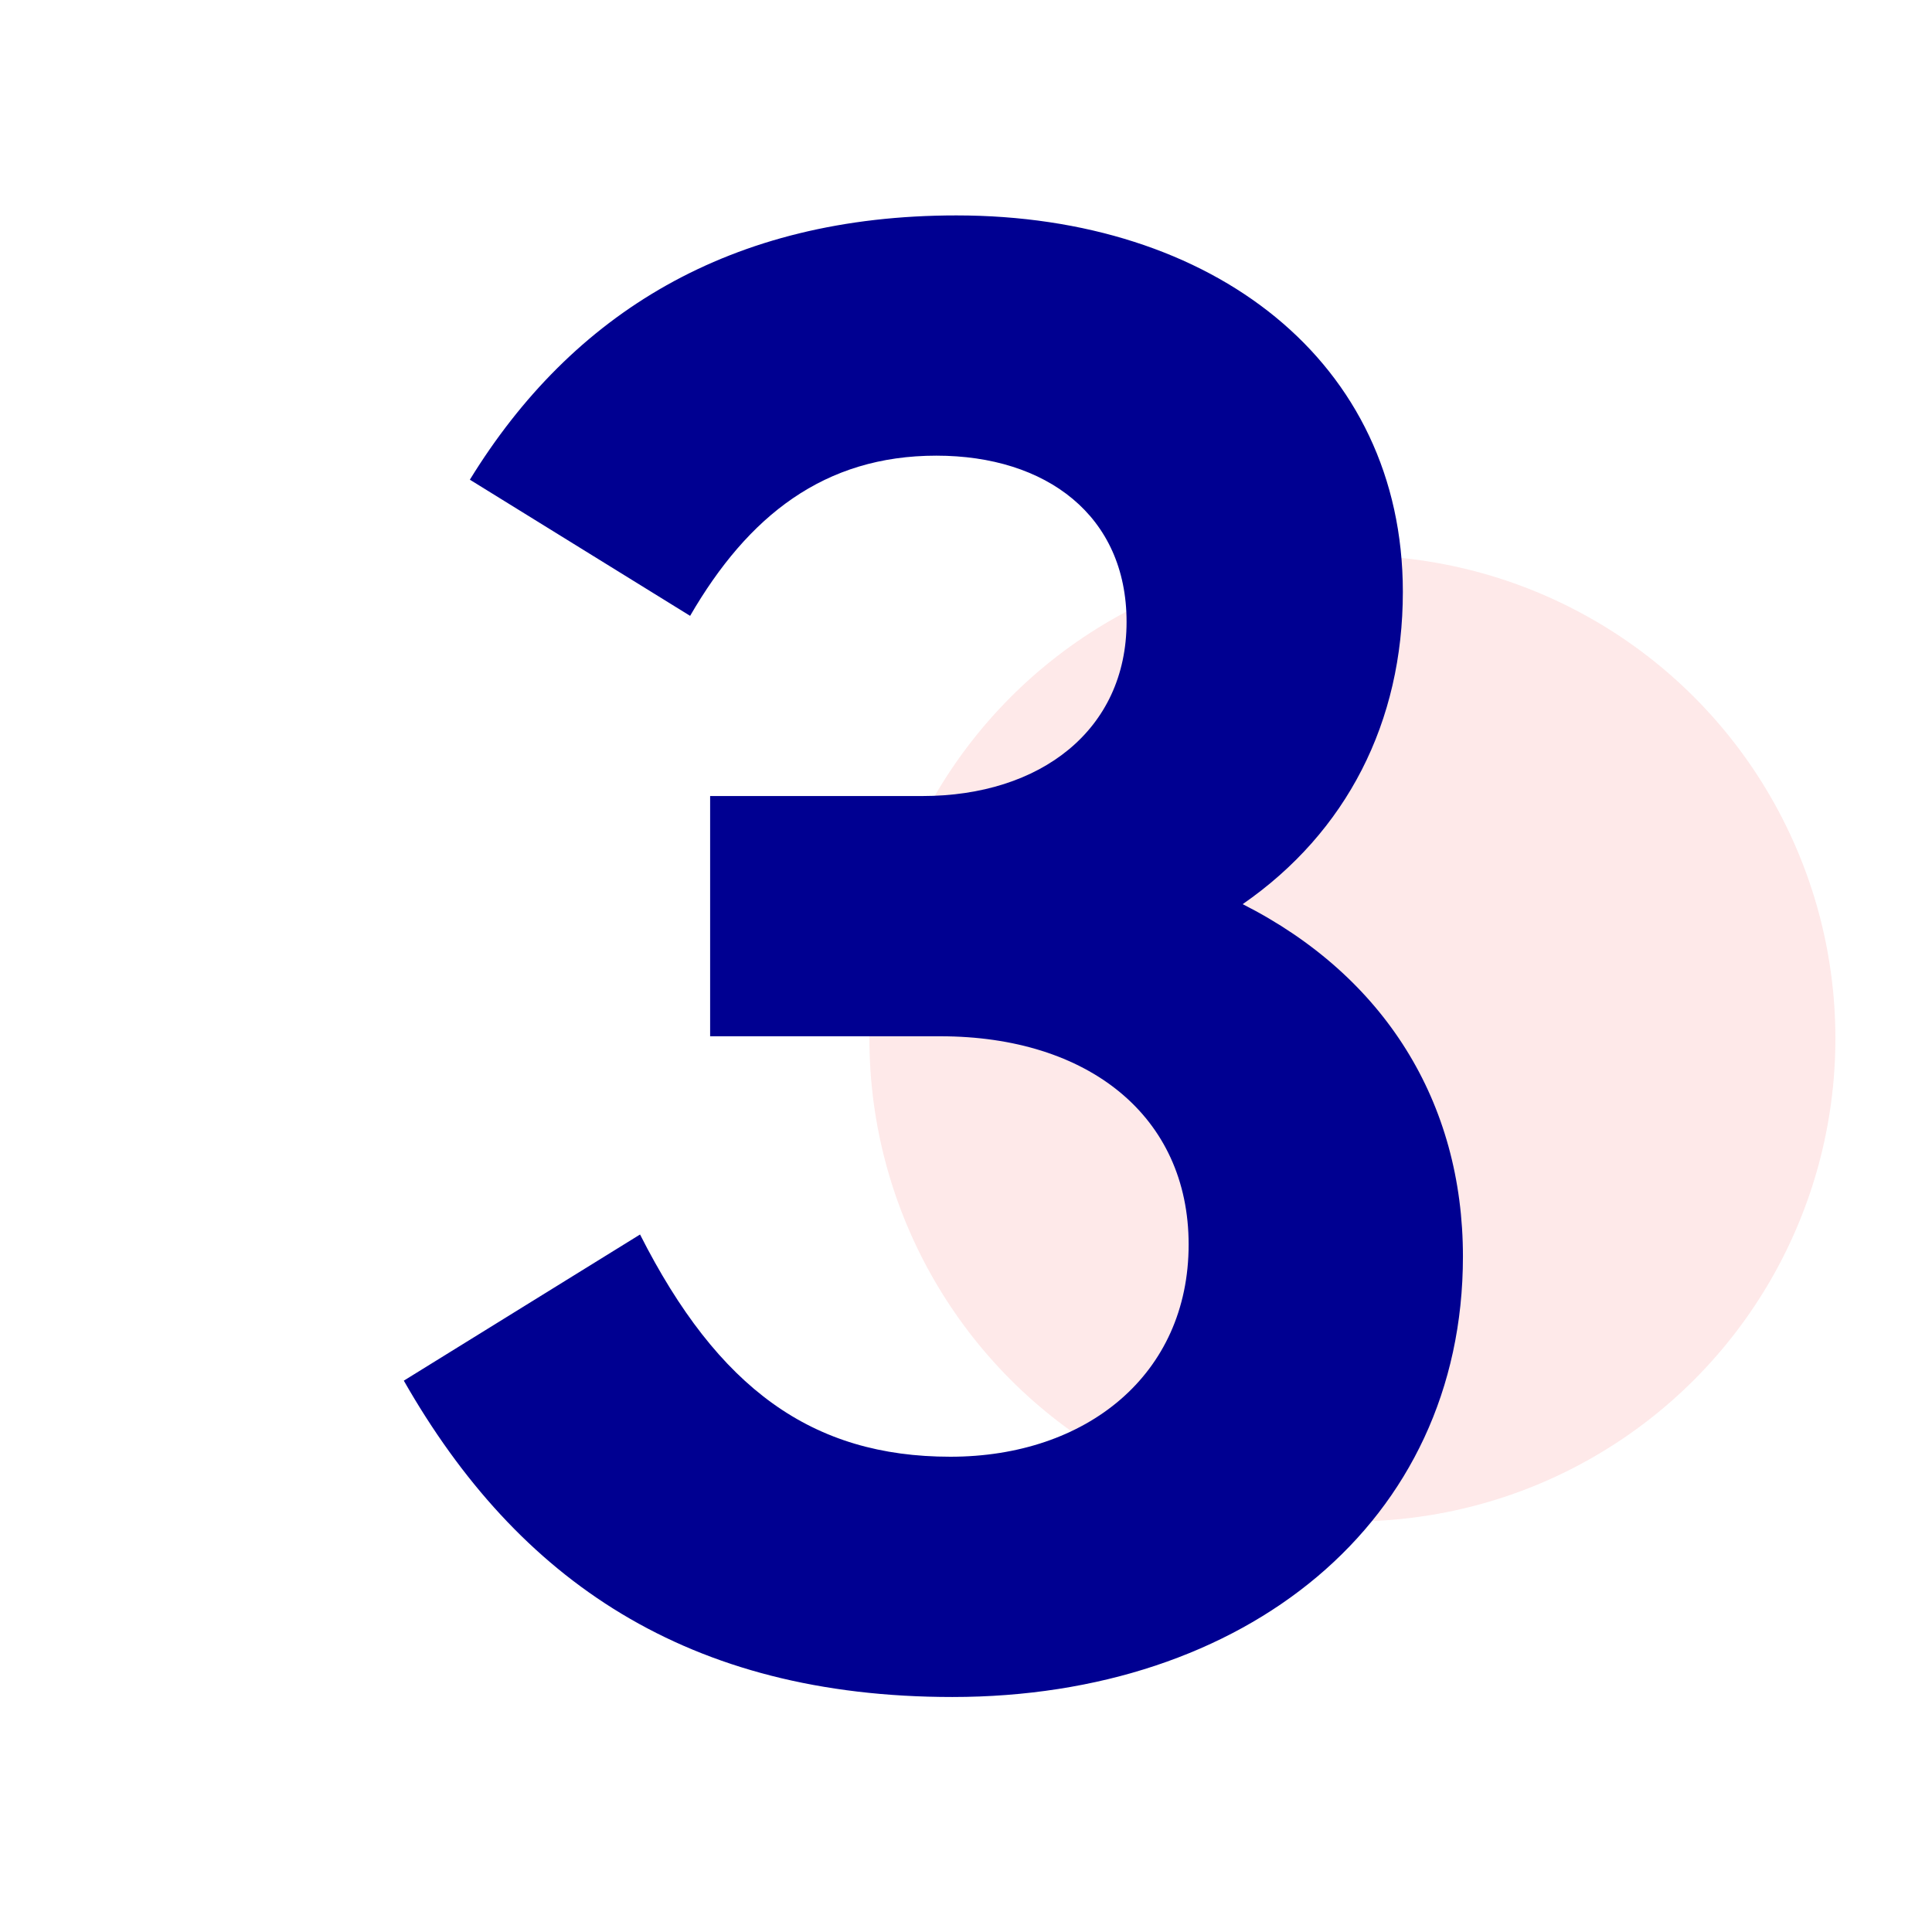
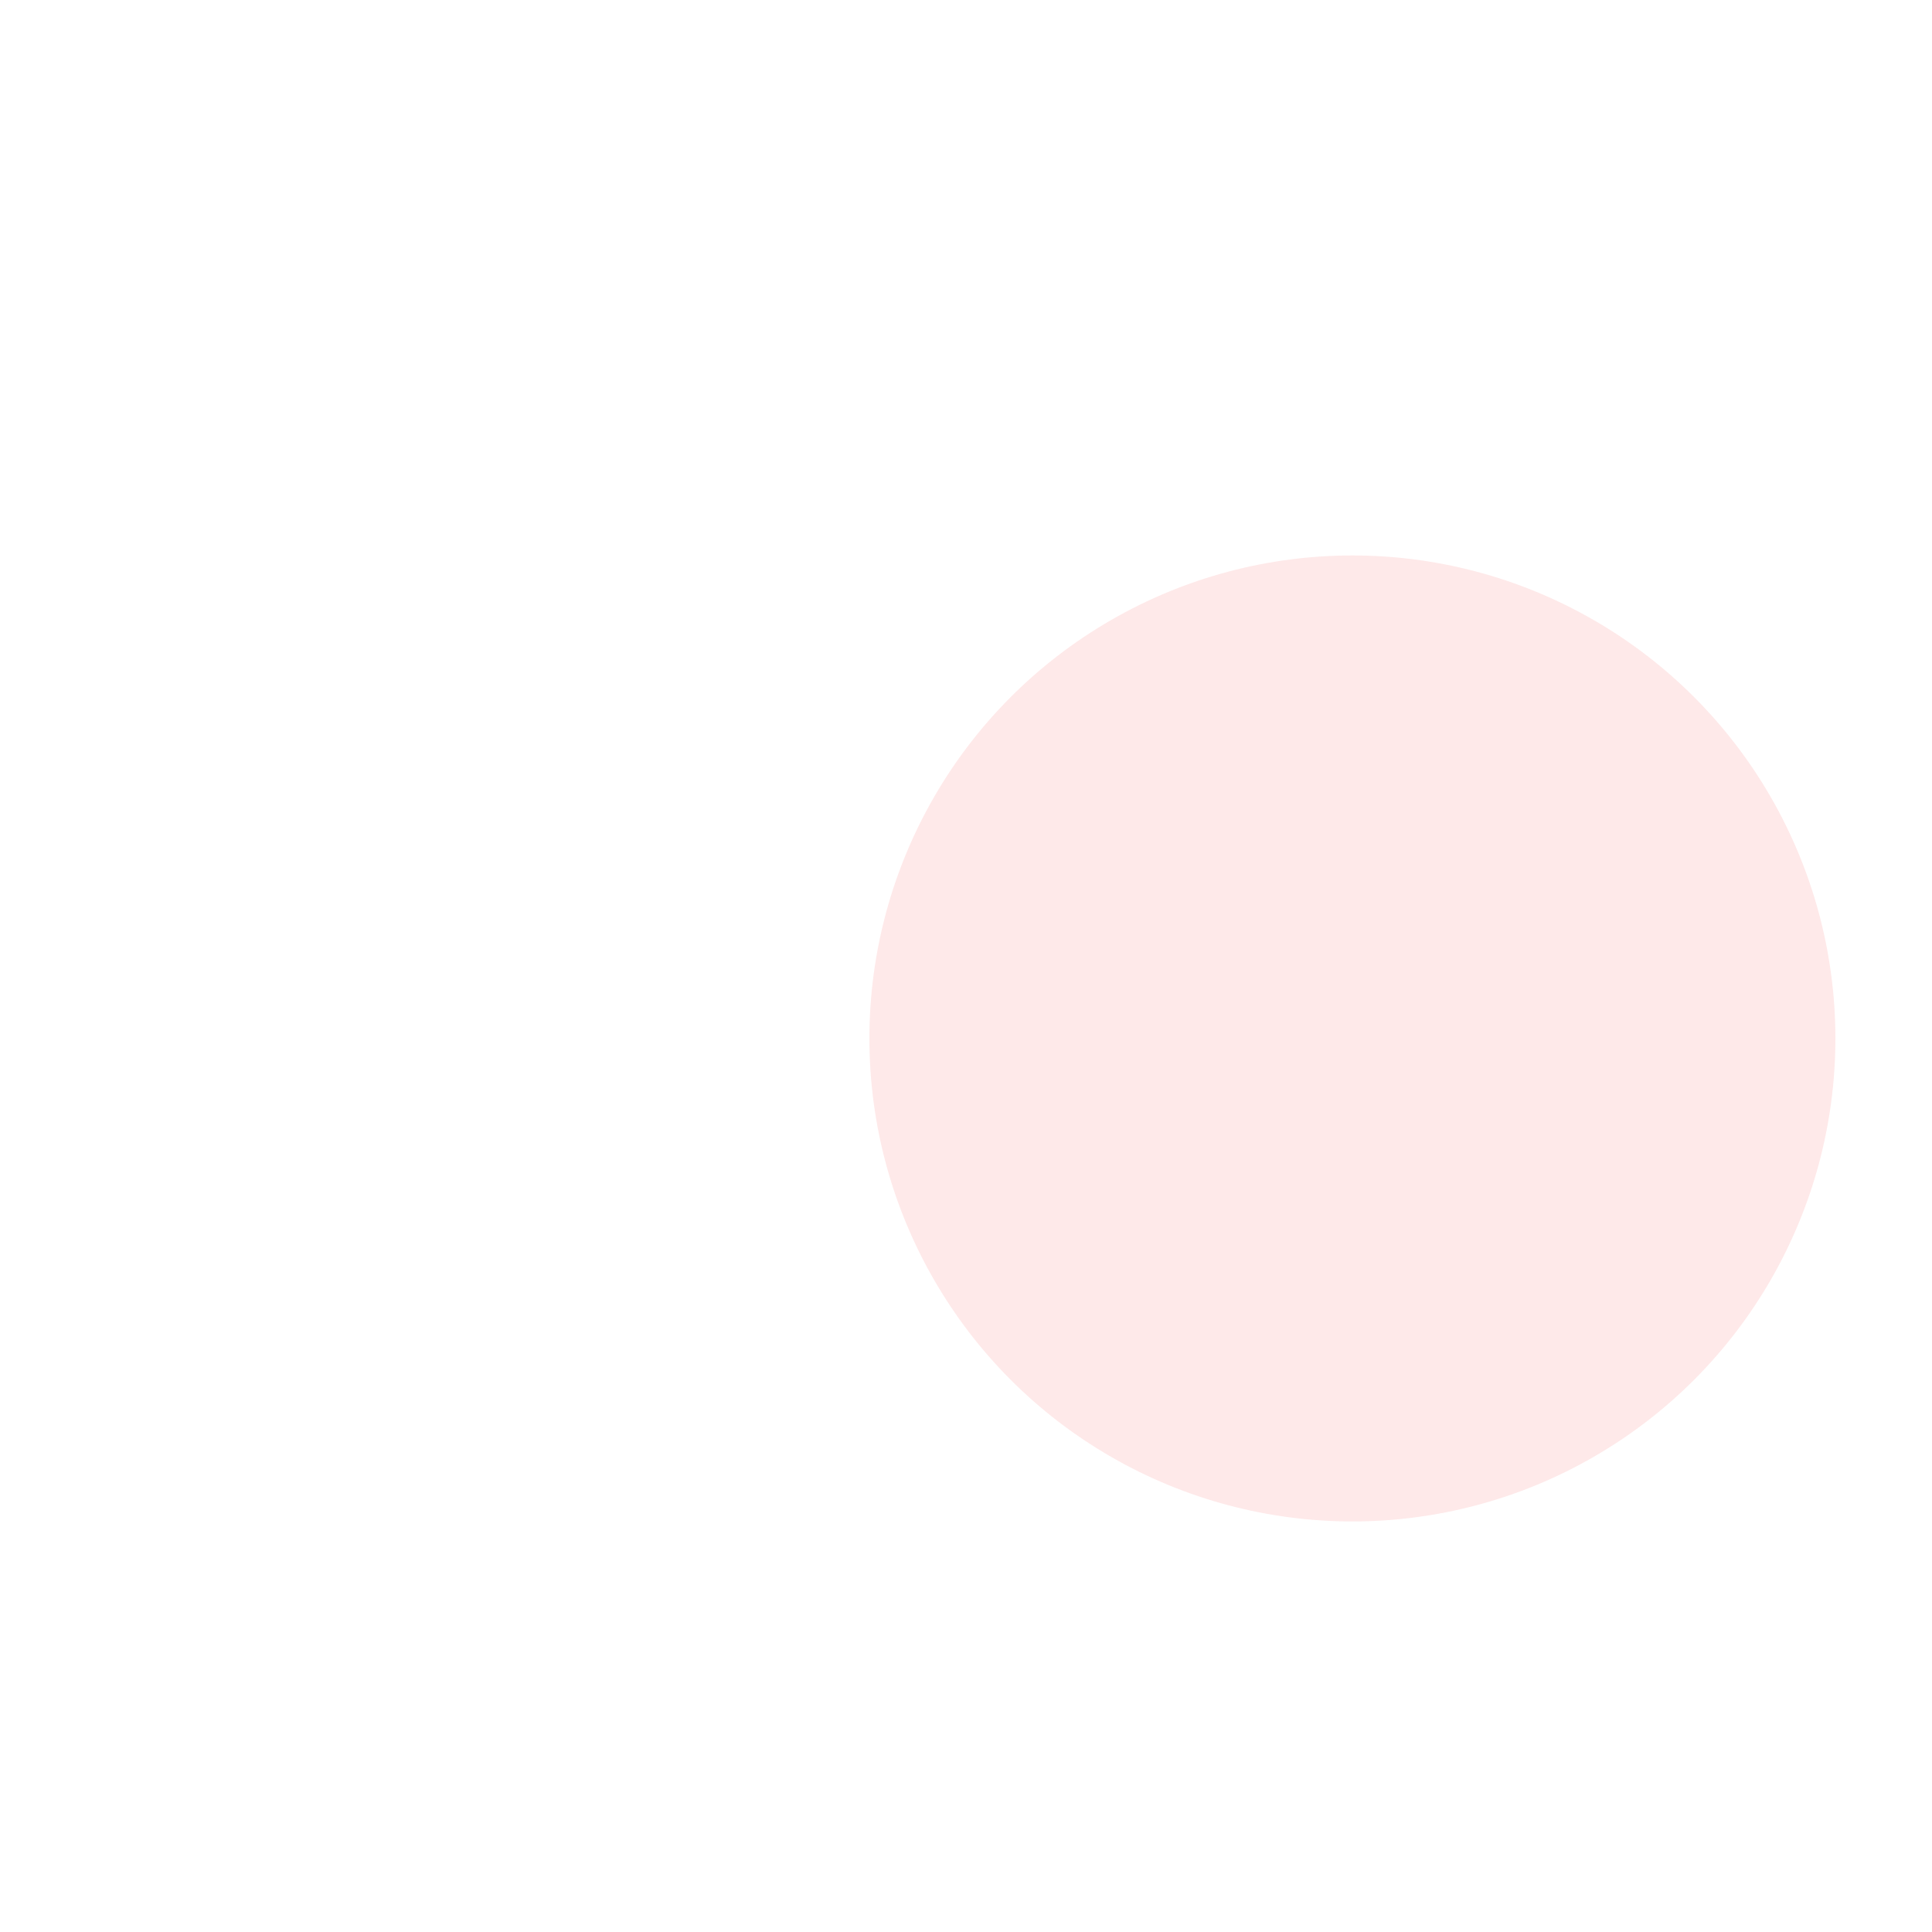
<svg xmlns="http://www.w3.org/2000/svg" width="80.0" height="80.0" viewBox="0.0 0.0 80.0 80.0" fill="none">
  <rect width="80" height="80" fill="white" />
  <circle cx="56" cy="43" r="20" fill="#FEE9E9" />
-   <path d="M60.577 52.03C60.577 63.056 51.54 70.269 39.436 70.269C28.493 70.269 21.446 65.46 16.721 57.17L26.503 51.118C29.736 57.502 33.633 60.32 39.353 60.32C44.991 60.32 49.219 56.921 49.219 51.532C49.219 46.227 45.074 42.91 38.939 42.91H29.405V32.962H38.193C43.084 32.962 46.649 30.226 46.649 25.749C46.649 21.355 43.333 18.868 38.773 18.868C34.13 18.868 30.98 21.355 28.576 25.501L19.456 19.863C23.684 12.982 30.234 8.92 39.602 8.92C50.214 8.92 58.089 14.972 58.089 24.506C58.089 29.895 55.768 34.454 51.457 37.439C57.343 40.423 60.577 45.646 60.577 52.03Z" fill="#000091" />
</svg>